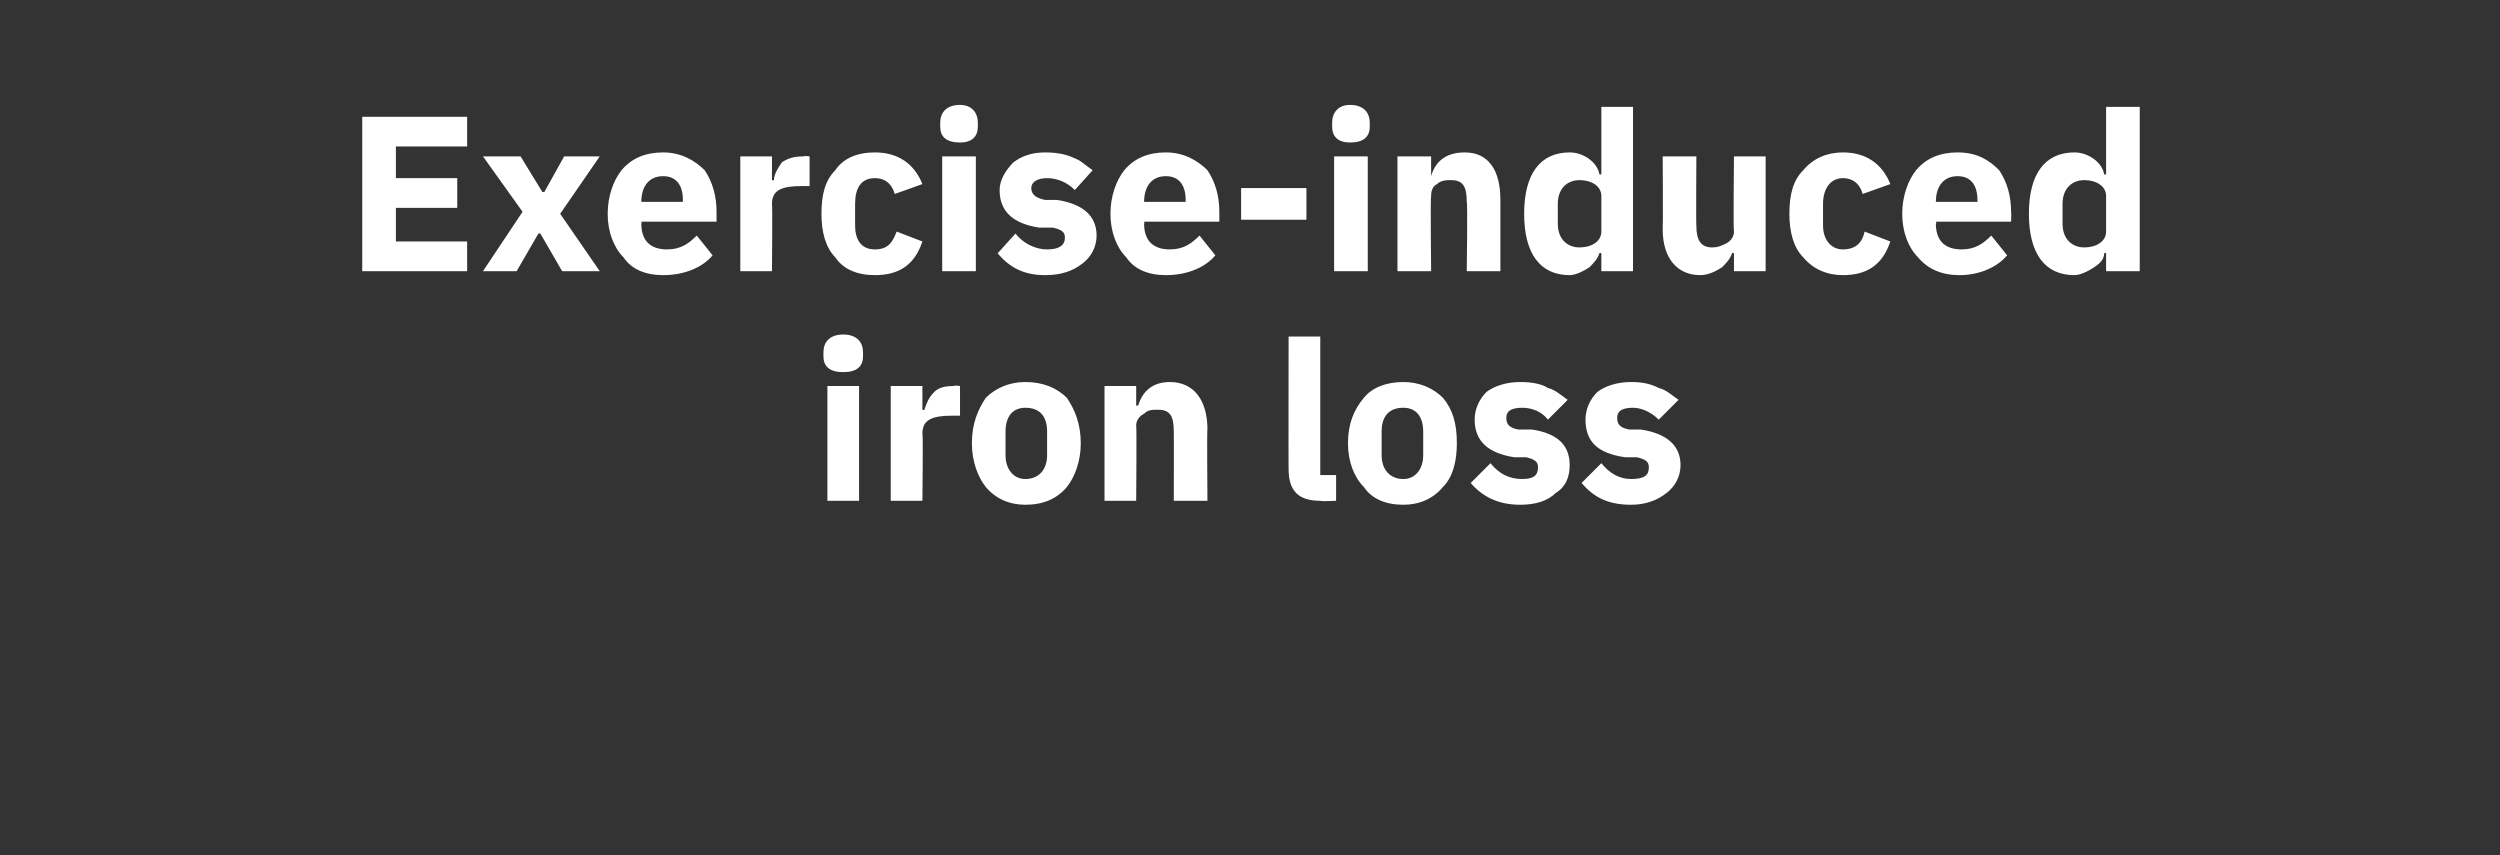
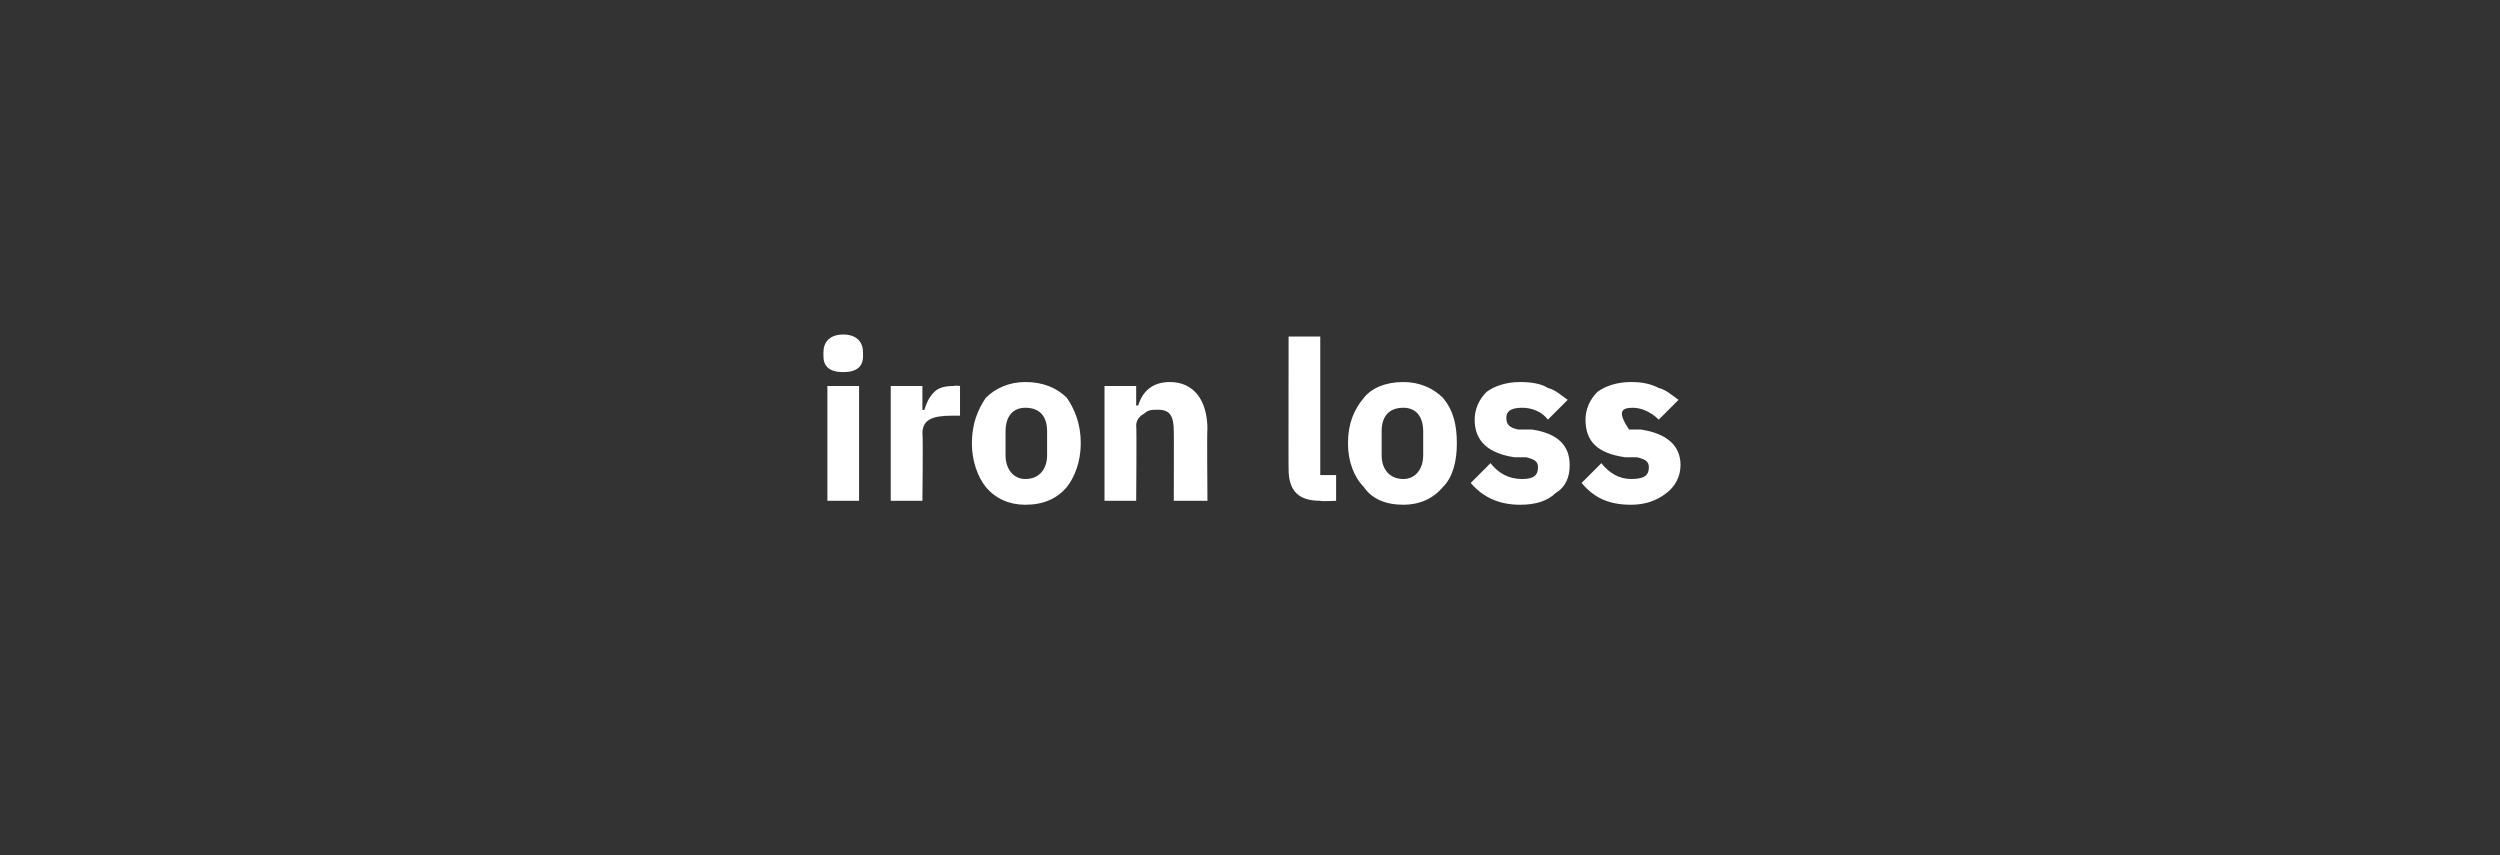
<svg xmlns="http://www.w3.org/2000/svg" version="1.1" width="126.3px" height="43.2px" viewBox="0 -5 126.3 43.2" style="top:-5px">
  <rect x="0" y="-5" width="126.3" height="43.2" fill="#333333" stroke="none" />
  <desc>Exercise induced iron loss</desc>
  <defs />
  <g id="Polygon179465">
-     <path d="M 43.6 13 C 43.6 13 43.6 12.8 43.6 12.8 C 43.6 12.3 43.3 11.9 42.6 11.9 C 41.9 11.9 41.6 12.3 41.6 12.8 C 41.6 12.8 41.6 13 41.6 13 C 41.6 13.5 41.9 13.8 42.6 13.8 C 43.3 13.8 43.6 13.5 43.6 13 Z M 41.8 20.3 L 43.4 20.3 L 43.4 14.5 L 41.8 14.5 L 41.8 20.3 Z M 46.6 20.3 C 46.6 20.3 46.64 16.9 46.6 16.9 C 46.6 16.2 47.1 16 48.1 16 C 48.08 16 48.5 16 48.5 16 L 48.5 14.5 C 48.5 14.5 48.2 14.46 48.2 14.5 C 47.7 14.5 47.4 14.6 47.2 14.8 C 46.9 15.1 46.8 15.4 46.7 15.7 C 46.7 15.73 46.6 15.7 46.6 15.7 L 46.6 14.5 L 45 14.5 L 45 20.3 L 46.6 20.3 Z M 53.9 19.6 C 54.3 19.1 54.6 18.3 54.6 17.4 C 54.6 16.4 54.3 15.7 53.9 15.1 C 53.4 14.6 52.7 14.3 51.8 14.3 C 51 14.3 50.3 14.6 49.8 15.1 C 49.4 15.7 49.1 16.4 49.1 17.4 C 49.1 18.3 49.4 19.1 49.8 19.6 C 50.3 20.2 51 20.5 51.8 20.5 C 52.7 20.5 53.4 20.2 53.9 19.6 Z M 50.8 18 C 50.8 18 50.8 16.8 50.8 16.8 C 50.8 16 51.2 15.6 51.8 15.6 C 52.5 15.6 52.9 16 52.9 16.8 C 52.9 16.8 52.9 18 52.9 18 C 52.9 18.7 52.5 19.2 51.8 19.2 C 51.2 19.2 50.8 18.7 50.8 18 Z M 57.4 20.3 C 57.4 20.3 57.43 16.53 57.4 16.5 C 57.4 16.2 57.6 16 57.8 15.9 C 58 15.7 58.2 15.7 58.5 15.7 C 59.1 15.7 59.3 16 59.3 16.8 C 59.31 16.79 59.3 20.3 59.3 20.3 L 61 20.3 C 61 20.3 60.97 16.65 61 16.7 C 61 15.2 60.3 14.3 59.1 14.3 C 58.2 14.3 57.7 14.8 57.5 15.5 C 57.5 15.45 57.4 15.5 57.4 15.5 L 57.4 14.5 L 55.8 14.5 L 55.8 20.3 L 57.4 20.3 Z M 67.5 20.3 L 67.5 19 L 66.7 19 L 66.7 12 L 65.1 12 C 65.1 12 65.09 18.72 65.1 18.7 C 65.1 19.8 65.6 20.3 66.7 20.3 C 66.74 20.34 67.5 20.3 67.5 20.3 Z M 72.9 19.6 C 73.4 19.1 73.6 18.3 73.6 17.4 C 73.6 16.4 73.4 15.7 72.9 15.1 C 72.4 14.6 71.7 14.3 70.9 14.3 C 70 14.3 69.3 14.6 68.9 15.1 C 68.4 15.7 68.1 16.4 68.1 17.4 C 68.1 18.3 68.4 19.1 68.9 19.6 C 69.3 20.2 70 20.5 70.9 20.5 C 71.7 20.5 72.4 20.2 72.9 19.6 Z M 69.8 18 C 69.8 18 69.8 16.8 69.8 16.8 C 69.8 16 70.2 15.6 70.9 15.6 C 71.5 15.6 71.9 16 71.9 16.8 C 71.9 16.8 71.9 18 71.9 18 C 71.9 18.7 71.5 19.2 70.9 19.2 C 70.2 19.2 69.8 18.7 69.8 18 Z M 78.6 19.9 C 79.1 19.6 79.3 19.1 79.3 18.5 C 79.3 17.5 78.7 16.9 77.4 16.7 C 77.4 16.7 76.7 16.7 76.7 16.7 C 76.2 16.6 76.1 16.4 76.1 16.1 C 76.1 15.8 76.3 15.6 76.9 15.6 C 77.4 15.6 77.9 15.8 78.2 16.2 C 78.2 16.2 79.2 15.2 79.2 15.2 C 78.9 15 78.6 14.7 78.2 14.6 C 77.9 14.4 77.4 14.3 76.8 14.3 C 76.1 14.3 75.5 14.5 75.1 14.8 C 74.7 15.2 74.5 15.7 74.5 16.2 C 74.5 17.3 75.2 17.9 76.5 18.1 C 76.5 18.1 77.1 18.1 77.1 18.1 C 77.5 18.2 77.7 18.3 77.7 18.6 C 77.7 19 77.5 19.2 76.9 19.2 C 76.2 19.2 75.7 18.9 75.3 18.4 C 75.3 18.4 74.3 19.4 74.3 19.4 C 74.9 20.1 75.7 20.5 76.8 20.5 C 77.6 20.5 78.2 20.3 78.6 19.9 Z M 84.2 19.9 C 84.6 19.6 84.9 19.1 84.9 18.5 C 84.9 17.5 84.2 16.9 82.9 16.7 C 82.9 16.7 82.3 16.7 82.3 16.7 C 81.8 16.6 81.7 16.4 81.7 16.1 C 81.7 15.8 81.9 15.6 82.5 15.6 C 82.9 15.6 83.4 15.8 83.8 16.2 C 83.8 16.2 84.8 15.2 84.8 15.2 C 84.5 15 84.2 14.7 83.8 14.6 C 83.4 14.4 83 14.3 82.4 14.3 C 81.7 14.3 81.1 14.5 80.7 14.8 C 80.3 15.2 80.1 15.7 80.1 16.2 C 80.1 17.3 80.7 17.9 82.1 18.1 C 82.1 18.1 82.7 18.1 82.7 18.1 C 83.1 18.2 83.3 18.3 83.3 18.6 C 83.3 19 83.1 19.2 82.4 19.2 C 81.8 19.2 81.3 18.9 80.9 18.4 C 80.9 18.4 79.9 19.4 79.9 19.4 C 80.5 20.1 81.2 20.5 82.4 20.5 C 83.1 20.5 83.7 20.3 84.2 19.9 Z " stroke="none" fill="#ffffff" />
+     <path d="M 43.6 13 C 43.6 13 43.6 12.8 43.6 12.8 C 43.6 12.3 43.3 11.9 42.6 11.9 C 41.9 11.9 41.6 12.3 41.6 12.8 C 41.6 12.8 41.6 13 41.6 13 C 41.6 13.5 41.9 13.8 42.6 13.8 C 43.3 13.8 43.6 13.5 43.6 13 Z M 41.8 20.3 L 43.4 20.3 L 43.4 14.5 L 41.8 14.5 L 41.8 20.3 Z M 46.6 20.3 C 46.6 20.3 46.64 16.9 46.6 16.9 C 46.6 16.2 47.1 16 48.1 16 C 48.08 16 48.5 16 48.5 16 L 48.5 14.5 C 48.5 14.5 48.2 14.46 48.2 14.5 C 47.7 14.5 47.4 14.6 47.2 14.8 C 46.9 15.1 46.8 15.4 46.7 15.7 C 46.7 15.73 46.6 15.7 46.6 15.7 L 46.6 14.5 L 45 14.5 L 45 20.3 L 46.6 20.3 Z M 53.9 19.6 C 54.3 19.1 54.6 18.3 54.6 17.4 C 54.6 16.4 54.3 15.7 53.9 15.1 C 53.4 14.6 52.7 14.3 51.8 14.3 C 51 14.3 50.3 14.6 49.8 15.1 C 49.4 15.7 49.1 16.4 49.1 17.4 C 49.1 18.3 49.4 19.1 49.8 19.6 C 50.3 20.2 51 20.5 51.8 20.5 C 52.7 20.5 53.4 20.2 53.9 19.6 Z M 50.8 18 C 50.8 18 50.8 16.8 50.8 16.8 C 50.8 16 51.2 15.6 51.8 15.6 C 52.5 15.6 52.9 16 52.9 16.8 C 52.9 16.8 52.9 18 52.9 18 C 52.9 18.7 52.5 19.2 51.8 19.2 C 51.2 19.2 50.8 18.7 50.8 18 Z M 57.4 20.3 C 57.4 20.3 57.43 16.53 57.4 16.5 C 57.4 16.2 57.6 16 57.8 15.9 C 58 15.7 58.2 15.7 58.5 15.7 C 59.1 15.7 59.3 16 59.3 16.8 C 59.31 16.79 59.3 20.3 59.3 20.3 L 61 20.3 C 61 20.3 60.97 16.65 61 16.7 C 61 15.2 60.3 14.3 59.1 14.3 C 58.2 14.3 57.7 14.8 57.5 15.5 C 57.5 15.45 57.4 15.5 57.4 15.5 L 57.4 14.5 L 55.8 14.5 L 55.8 20.3 L 57.4 20.3 Z M 67.5 20.3 L 67.5 19 L 66.7 19 L 66.7 12 L 65.1 12 C 65.1 12 65.09 18.72 65.1 18.7 C 65.1 19.8 65.6 20.3 66.7 20.3 C 66.74 20.34 67.5 20.3 67.5 20.3 Z M 72.9 19.6 C 73.4 19.1 73.6 18.3 73.6 17.4 C 73.6 16.4 73.4 15.7 72.9 15.1 C 72.4 14.6 71.7 14.3 70.9 14.3 C 70 14.3 69.3 14.6 68.9 15.1 C 68.4 15.7 68.1 16.4 68.1 17.4 C 68.1 18.3 68.4 19.1 68.9 19.6 C 69.3 20.2 70 20.5 70.9 20.5 C 71.7 20.5 72.4 20.2 72.9 19.6 Z M 69.8 18 C 69.8 18 69.8 16.8 69.8 16.8 C 69.8 16 70.2 15.6 70.9 15.6 C 71.5 15.6 71.9 16 71.9 16.8 C 71.9 16.8 71.9 18 71.9 18 C 71.9 18.7 71.5 19.2 70.9 19.2 C 70.2 19.2 69.8 18.7 69.8 18 Z M 78.6 19.9 C 79.1 19.6 79.3 19.1 79.3 18.5 C 79.3 17.5 78.7 16.9 77.4 16.7 C 77.4 16.7 76.7 16.7 76.7 16.7 C 76.2 16.6 76.1 16.4 76.1 16.1 C 76.1 15.8 76.3 15.6 76.9 15.6 C 77.4 15.6 77.9 15.8 78.2 16.2 C 78.2 16.2 79.2 15.2 79.2 15.2 C 78.9 15 78.6 14.7 78.2 14.6 C 77.9 14.4 77.4 14.3 76.8 14.3 C 76.1 14.3 75.5 14.5 75.1 14.8 C 74.7 15.2 74.5 15.7 74.5 16.2 C 74.5 17.3 75.2 17.9 76.5 18.1 C 76.5 18.1 77.1 18.1 77.1 18.1 C 77.5 18.2 77.7 18.3 77.7 18.6 C 77.7 19 77.5 19.2 76.9 19.2 C 76.2 19.2 75.7 18.9 75.3 18.4 C 75.3 18.4 74.3 19.4 74.3 19.4 C 74.9 20.1 75.7 20.5 76.8 20.5 C 77.6 20.5 78.2 20.3 78.6 19.9 Z M 84.2 19.9 C 84.6 19.6 84.9 19.1 84.9 18.5 C 84.9 17.5 84.2 16.9 82.9 16.7 C 82.9 16.7 82.3 16.7 82.3 16.7 C 81.7 15.8 81.9 15.6 82.5 15.6 C 82.9 15.6 83.4 15.8 83.8 16.2 C 83.8 16.2 84.8 15.2 84.8 15.2 C 84.5 15 84.2 14.7 83.8 14.6 C 83.4 14.4 83 14.3 82.4 14.3 C 81.7 14.3 81.1 14.5 80.7 14.8 C 80.3 15.2 80.1 15.7 80.1 16.2 C 80.1 17.3 80.7 17.9 82.1 18.1 C 82.1 18.1 82.7 18.1 82.7 18.1 C 83.1 18.2 83.3 18.3 83.3 18.6 C 83.3 19 83.1 19.2 82.4 19.2 C 81.8 19.2 81.3 18.9 80.9 18.4 C 80.9 18.4 79.9 19.4 79.9 19.4 C 80.5 20.1 81.2 20.5 82.4 20.5 C 83.1 20.5 83.7 20.3 84.2 19.9 Z " stroke="none" fill="#ffffff" />
  </g>
  <g id="Polygon179464">
-     <path d="M 23.6 8.7 L 23.6 7.2 L 20 7.2 L 20 5.5 L 23.1 5.5 L 23.1 4 L 20 4 L 20 2.4 L 23.6 2.4 L 23.6 0.9 L 18.3 0.9 L 18.3 8.7 L 23.6 8.7 Z M 26.1 8.7 L 27.2 6.8 L 27.3 6.8 L 28.4 8.7 L 30.3 8.7 L 28.3 5.8 L 30.3 2.9 L 28.5 2.9 L 27.5 4.7 L 27.4 4.7 L 26.3 2.9 L 24.4 2.9 L 26.4 5.7 L 24.4 8.7 L 26.1 8.7 Z M 36 7.9 C 36 7.9 35.2 6.9 35.2 6.9 C 34.8 7.3 34.4 7.6 33.7 7.6 C 32.8 7.6 32.4 7.1 32.4 6.3 C 32.43 6.31 32.4 6.2 32.4 6.2 L 36.2 6.2 C 36.2 6.2 36.2 5.72 36.2 5.7 C 36.2 4.9 36 4.2 35.6 3.6 C 35.1 3.1 34.4 2.7 33.5 2.7 C 32.6 2.7 31.9 3 31.4 3.6 C 31 4.1 30.7 4.9 30.7 5.8 C 30.7 6.7 31 7.5 31.5 8 C 31.9 8.6 32.6 8.9 33.5 8.9 C 34.6 8.9 35.5 8.5 36 7.9 Z M 34.5 5.1 C 34.49 5.14 34.5 5.2 34.5 5.2 L 32.4 5.2 C 32.4 5.2 32.43 5.15 32.4 5.2 C 32.4 4.4 32.8 3.9 33.5 3.9 C 34.2 3.9 34.5 4.4 34.5 5.1 Z M 39 8.7 C 39 8.7 39.03 5.3 39 5.3 C 39 4.6 39.5 4.4 40.5 4.4 C 40.47 4.4 40.9 4.4 40.9 4.4 L 40.9 2.9 C 40.9 2.9 40.59 2.86 40.6 2.9 C 40.1 2.9 39.8 3 39.5 3.2 C 39.3 3.5 39.1 3.8 39.1 4.1 C 39.09 4.13 39 4.1 39 4.1 L 39 2.9 L 37.4 2.9 L 37.4 8.7 L 39 8.7 Z M 46.6 7.2 C 46.6 7.2 45.3 6.7 45.3 6.7 C 45.1 7.2 44.9 7.6 44.2 7.6 C 43.5 7.6 43.2 7.1 43.2 6.4 C 43.2 6.4 43.2 5.3 43.2 5.3 C 43.2 4.5 43.5 4 44.2 4 C 44.8 4 45.1 4.4 45.2 4.8 C 45.2 4.8 46.6 4.3 46.6 4.3 C 46.2 3.3 45.4 2.7 44.2 2.7 C 43.3 2.7 42.6 3 42.2 3.6 C 41.7 4.1 41.5 4.8 41.5 5.8 C 41.5 6.7 41.7 7.5 42.2 8 C 42.6 8.6 43.3 8.9 44.2 8.9 C 45.4 8.9 46.2 8.4 46.6 7.2 Z M 49.4 1.4 C 49.4 1.4 49.4 1.2 49.4 1.2 C 49.4 0.7 49.1 0.3 48.5 0.3 C 47.8 0.3 47.5 0.7 47.5 1.2 C 47.5 1.2 47.5 1.4 47.5 1.4 C 47.5 1.9 47.8 2.2 48.5 2.2 C 49.1 2.2 49.4 1.9 49.4 1.4 Z M 47.6 8.7 L 49.3 8.7 L 49.3 2.9 L 47.6 2.9 L 47.6 8.7 Z M 54.7 8.3 C 55.1 8 55.4 7.5 55.4 6.9 C 55.4 5.9 54.7 5.3 53.4 5.1 C 53.4 5.1 52.8 5.1 52.8 5.1 C 52.3 5 52.1 4.8 52.1 4.5 C 52.1 4.2 52.4 4 52.9 4 C 53.4 4 53.9 4.2 54.3 4.6 C 54.3 4.6 55.2 3.6 55.2 3.6 C 54.9 3.4 54.6 3.1 54.3 3 C 53.9 2.8 53.4 2.7 52.8 2.7 C 52.1 2.7 51.6 2.9 51.2 3.2 C 50.8 3.6 50.5 4.1 50.5 4.6 C 50.5 5.7 51.2 6.3 52.5 6.5 C 52.5 6.5 53.2 6.5 53.2 6.5 C 53.6 6.6 53.8 6.7 53.8 7 C 53.8 7.4 53.5 7.6 52.9 7.6 C 52.3 7.6 51.7 7.3 51.3 6.8 C 51.3 6.8 50.4 7.8 50.4 7.8 C 51 8.5 51.7 8.9 52.8 8.9 C 53.6 8.9 54.2 8.7 54.7 8.3 Z M 61.4 7.9 C 61.4 7.9 60.6 6.9 60.6 6.9 C 60.2 7.3 59.8 7.6 59.1 7.6 C 58.2 7.6 57.8 7.1 57.8 6.3 C 57.83 6.31 57.8 6.2 57.8 6.2 L 61.6 6.2 C 61.6 6.2 61.6 5.72 61.6 5.7 C 61.6 4.9 61.4 4.2 61 3.6 C 60.5 3.1 59.8 2.7 58.9 2.7 C 58 2.7 57.3 3 56.8 3.6 C 56.4 4.1 56.1 4.9 56.1 5.8 C 56.1 6.7 56.4 7.5 56.9 8 C 57.3 8.6 58 8.9 58.9 8.9 C 60 8.9 60.9 8.5 61.4 7.9 Z M 59.9 5.1 C 59.89 5.14 59.9 5.2 59.9 5.2 L 57.8 5.2 C 57.8 5.2 57.83 5.15 57.8 5.2 C 57.8 4.4 58.2 3.9 58.9 3.9 C 59.6 3.9 59.9 4.4 59.9 5.1 Z M 66 6.1 L 66 4.5 L 62.7 4.5 L 62.7 6.1 L 66 6.1 Z M 69.2 1.4 C 69.2 1.4 69.2 1.2 69.2 1.2 C 69.2 0.7 68.9 0.3 68.2 0.3 C 67.6 0.3 67.3 0.7 67.3 1.2 C 67.3 1.2 67.3 1.4 67.3 1.4 C 67.3 1.9 67.6 2.2 68.2 2.2 C 68.9 2.2 69.2 1.9 69.2 1.4 Z M 67.4 8.7 L 69.1 8.7 L 69.1 2.9 L 67.4 2.9 L 67.4 8.7 Z M 72.3 8.7 C 72.3 8.7 72.26 4.93 72.3 4.9 C 72.3 4.6 72.4 4.4 72.6 4.3 C 72.8 4.1 73.1 4.1 73.3 4.1 C 73.9 4.1 74.1 4.4 74.1 5.2 C 74.15 5.19 74.1 8.7 74.1 8.7 L 75.8 8.7 C 75.8 8.7 75.8 5.05 75.8 5.1 C 75.8 3.6 75.2 2.7 74 2.7 C 73 2.7 72.5 3.2 72.3 3.9 C 72.33 3.85 72.3 3.9 72.3 3.9 L 72.3 2.9 L 70.6 2.9 L 70.6 8.7 L 72.3 8.7 Z M 80.9 8.7 L 82.5 8.7 L 82.5 0.4 L 80.9 0.4 L 80.9 3.8 C 80.9 3.8 80.83 3.84 80.8 3.8 C 80.7 3.2 80 2.7 79.3 2.7 C 77.8 2.7 77 3.8 77 5.8 C 77 7.8 77.8 8.9 79.3 8.9 C 79.6 8.9 80 8.7 80.3 8.5 C 80.5 8.3 80.7 8.1 80.8 7.8 C 80.83 7.75 80.9 7.8 80.9 7.8 L 80.9 8.7 Z M 78.7 6.3 C 78.7 6.3 78.7 5.3 78.7 5.3 C 78.7 4.5 79.2 4.1 79.8 4.1 C 80.4 4.1 80.9 4.4 80.9 4.9 C 80.9 4.9 80.9 6.7 80.9 6.7 C 80.9 7.2 80.4 7.5 79.8 7.5 C 79.2 7.5 78.7 7.1 78.7 6.3 Z M 87.6 8.7 L 89.2 8.7 L 89.2 2.9 L 87.6 2.9 C 87.6 2.9 87.56 6.68 87.6 6.7 C 87.6 7 87.4 7.2 87.2 7.3 C 87 7.4 86.8 7.5 86.5 7.5 C 85.9 7.5 85.7 7.1 85.7 6.4 C 85.68 6.41 85.7 2.9 85.7 2.9 L 84 2.9 C 84 2.9 84.02 6.55 84 6.6 C 84 8 84.7 8.9 85.9 8.9 C 86.3 8.9 86.7 8.7 87 8.5 C 87.2 8.3 87.4 8.1 87.5 7.8 C 87.51 7.75 87.6 7.8 87.6 7.8 L 87.6 8.7 Z M 95.5 7.2 C 95.5 7.2 94.2 6.7 94.2 6.7 C 94.1 7.2 93.8 7.6 93.1 7.6 C 92.5 7.6 92.1 7.1 92.1 6.4 C 92.1 6.4 92.1 5.3 92.1 5.3 C 92.1 4.5 92.5 4 93.1 4 C 93.7 4 94 4.4 94.1 4.8 C 94.1 4.8 95.5 4.3 95.5 4.3 C 95.1 3.3 94.3 2.7 93.1 2.7 C 92.3 2.7 91.6 3 91.1 3.6 C 90.6 4.1 90.4 4.8 90.4 5.8 C 90.4 6.7 90.6 7.5 91.1 8 C 91.6 8.6 92.3 8.9 93.1 8.9 C 94.3 8.9 95.1 8.4 95.5 7.2 Z M 101.4 7.9 C 101.4 7.9 100.6 6.9 100.6 6.9 C 100.2 7.3 99.8 7.6 99.1 7.6 C 98.2 7.6 97.8 7.1 97.8 6.3 C 97.85 6.31 97.8 6.2 97.8 6.2 L 101.6 6.2 C 101.6 6.2 101.62 5.72 101.6 5.7 C 101.6 4.9 101.4 4.2 101 3.6 C 100.5 3.1 99.9 2.7 98.9 2.7 C 98 2.7 97.3 3 96.8 3.6 C 96.4 4.1 96.1 4.9 96.1 5.8 C 96.1 6.7 96.4 7.5 96.9 8 C 97.4 8.6 98.1 8.9 99 8.9 C 100 8.9 100.9 8.5 101.4 7.9 Z M 99.9 5.1 C 99.91 5.14 99.9 5.2 99.9 5.2 L 97.8 5.2 C 97.8 5.2 97.85 5.15 97.8 5.2 C 97.8 4.4 98.2 3.9 98.9 3.9 C 99.6 3.9 99.9 4.4 99.9 5.1 Z M 106.4 8.7 L 108.1 8.7 L 108.1 0.4 L 106.4 0.4 L 106.4 3.8 C 106.4 3.8 106.35 3.84 106.3 3.8 C 106.2 3.2 105.5 2.7 104.8 2.7 C 103.3 2.7 102.5 3.8 102.5 5.8 C 102.5 7.8 103.3 8.9 104.8 8.9 C 105.1 8.9 105.5 8.7 105.8 8.5 C 106.1 8.3 106.3 8.1 106.3 7.8 C 106.35 7.75 106.4 7.8 106.4 7.8 L 106.4 8.7 Z M 104.2 6.3 C 104.2 6.3 104.2 5.3 104.2 5.3 C 104.2 4.5 104.7 4.1 105.3 4.1 C 105.9 4.1 106.4 4.4 106.4 4.9 C 106.4 4.9 106.4 6.7 106.4 6.7 C 106.4 7.2 105.9 7.5 105.3 7.5 C 104.7 7.5 104.2 7.1 104.2 6.3 Z " stroke="none" fill="#ffffff" />
-   </g>
+     </g>
</svg>